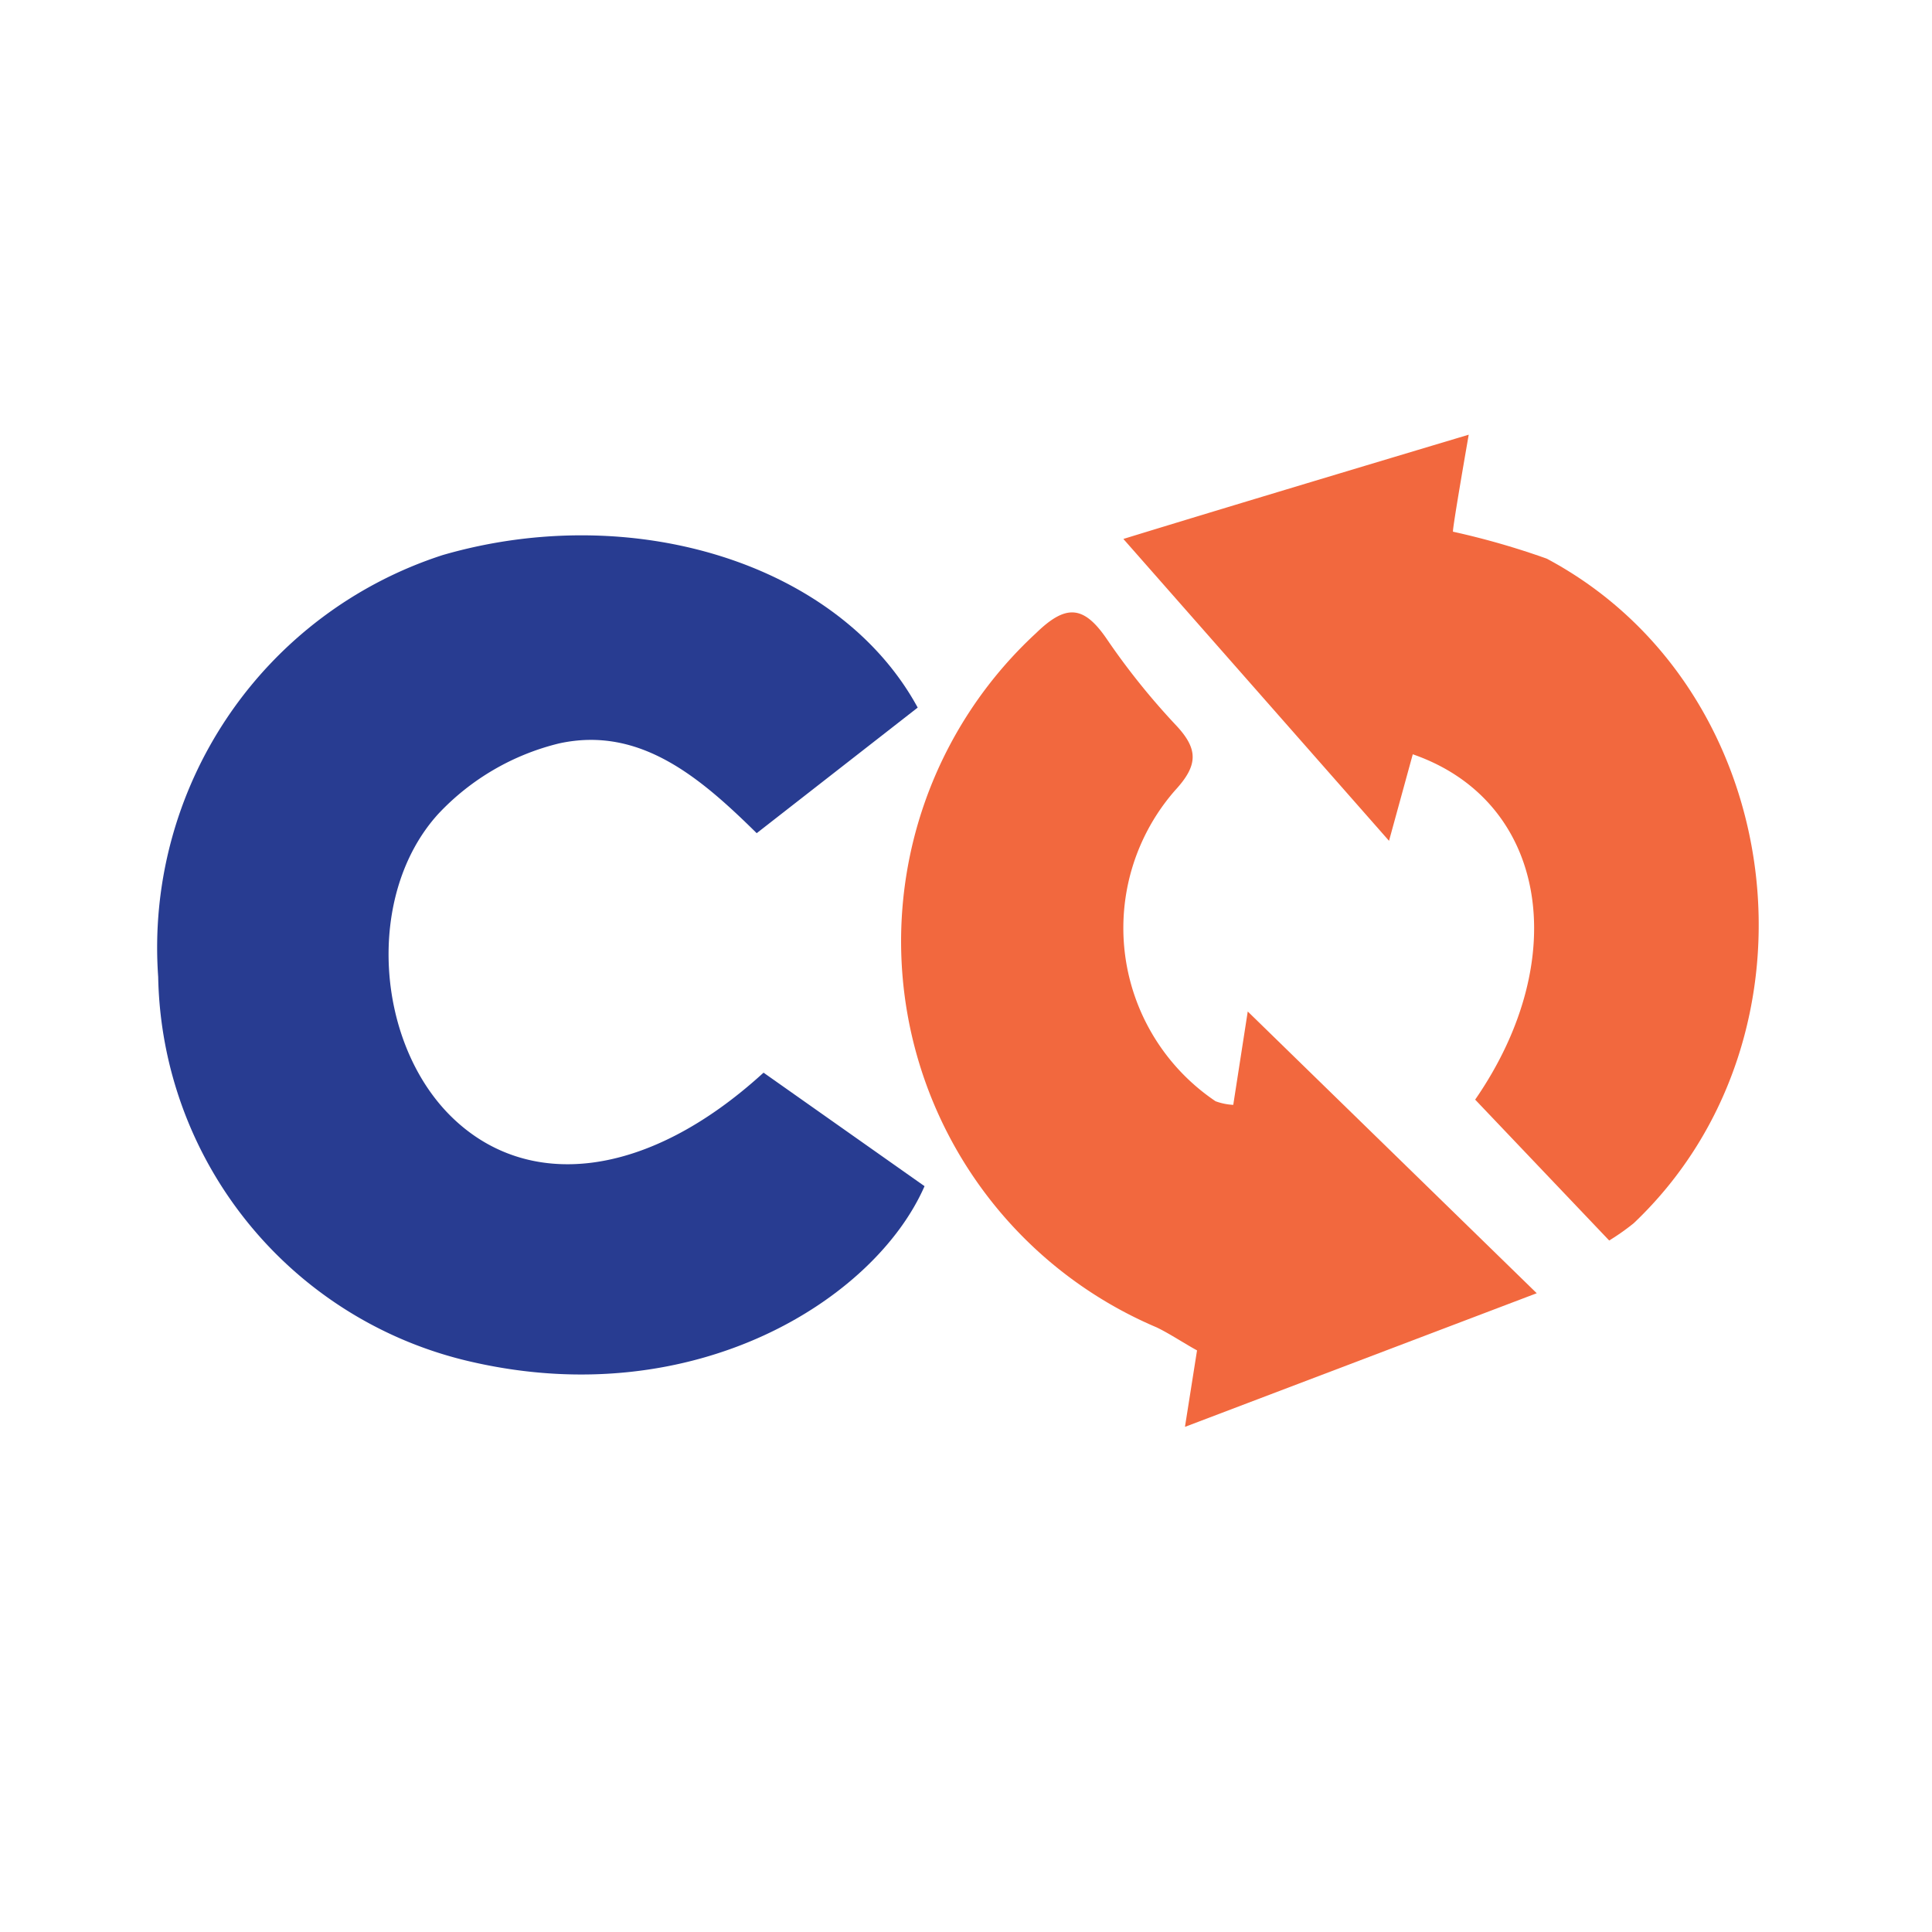
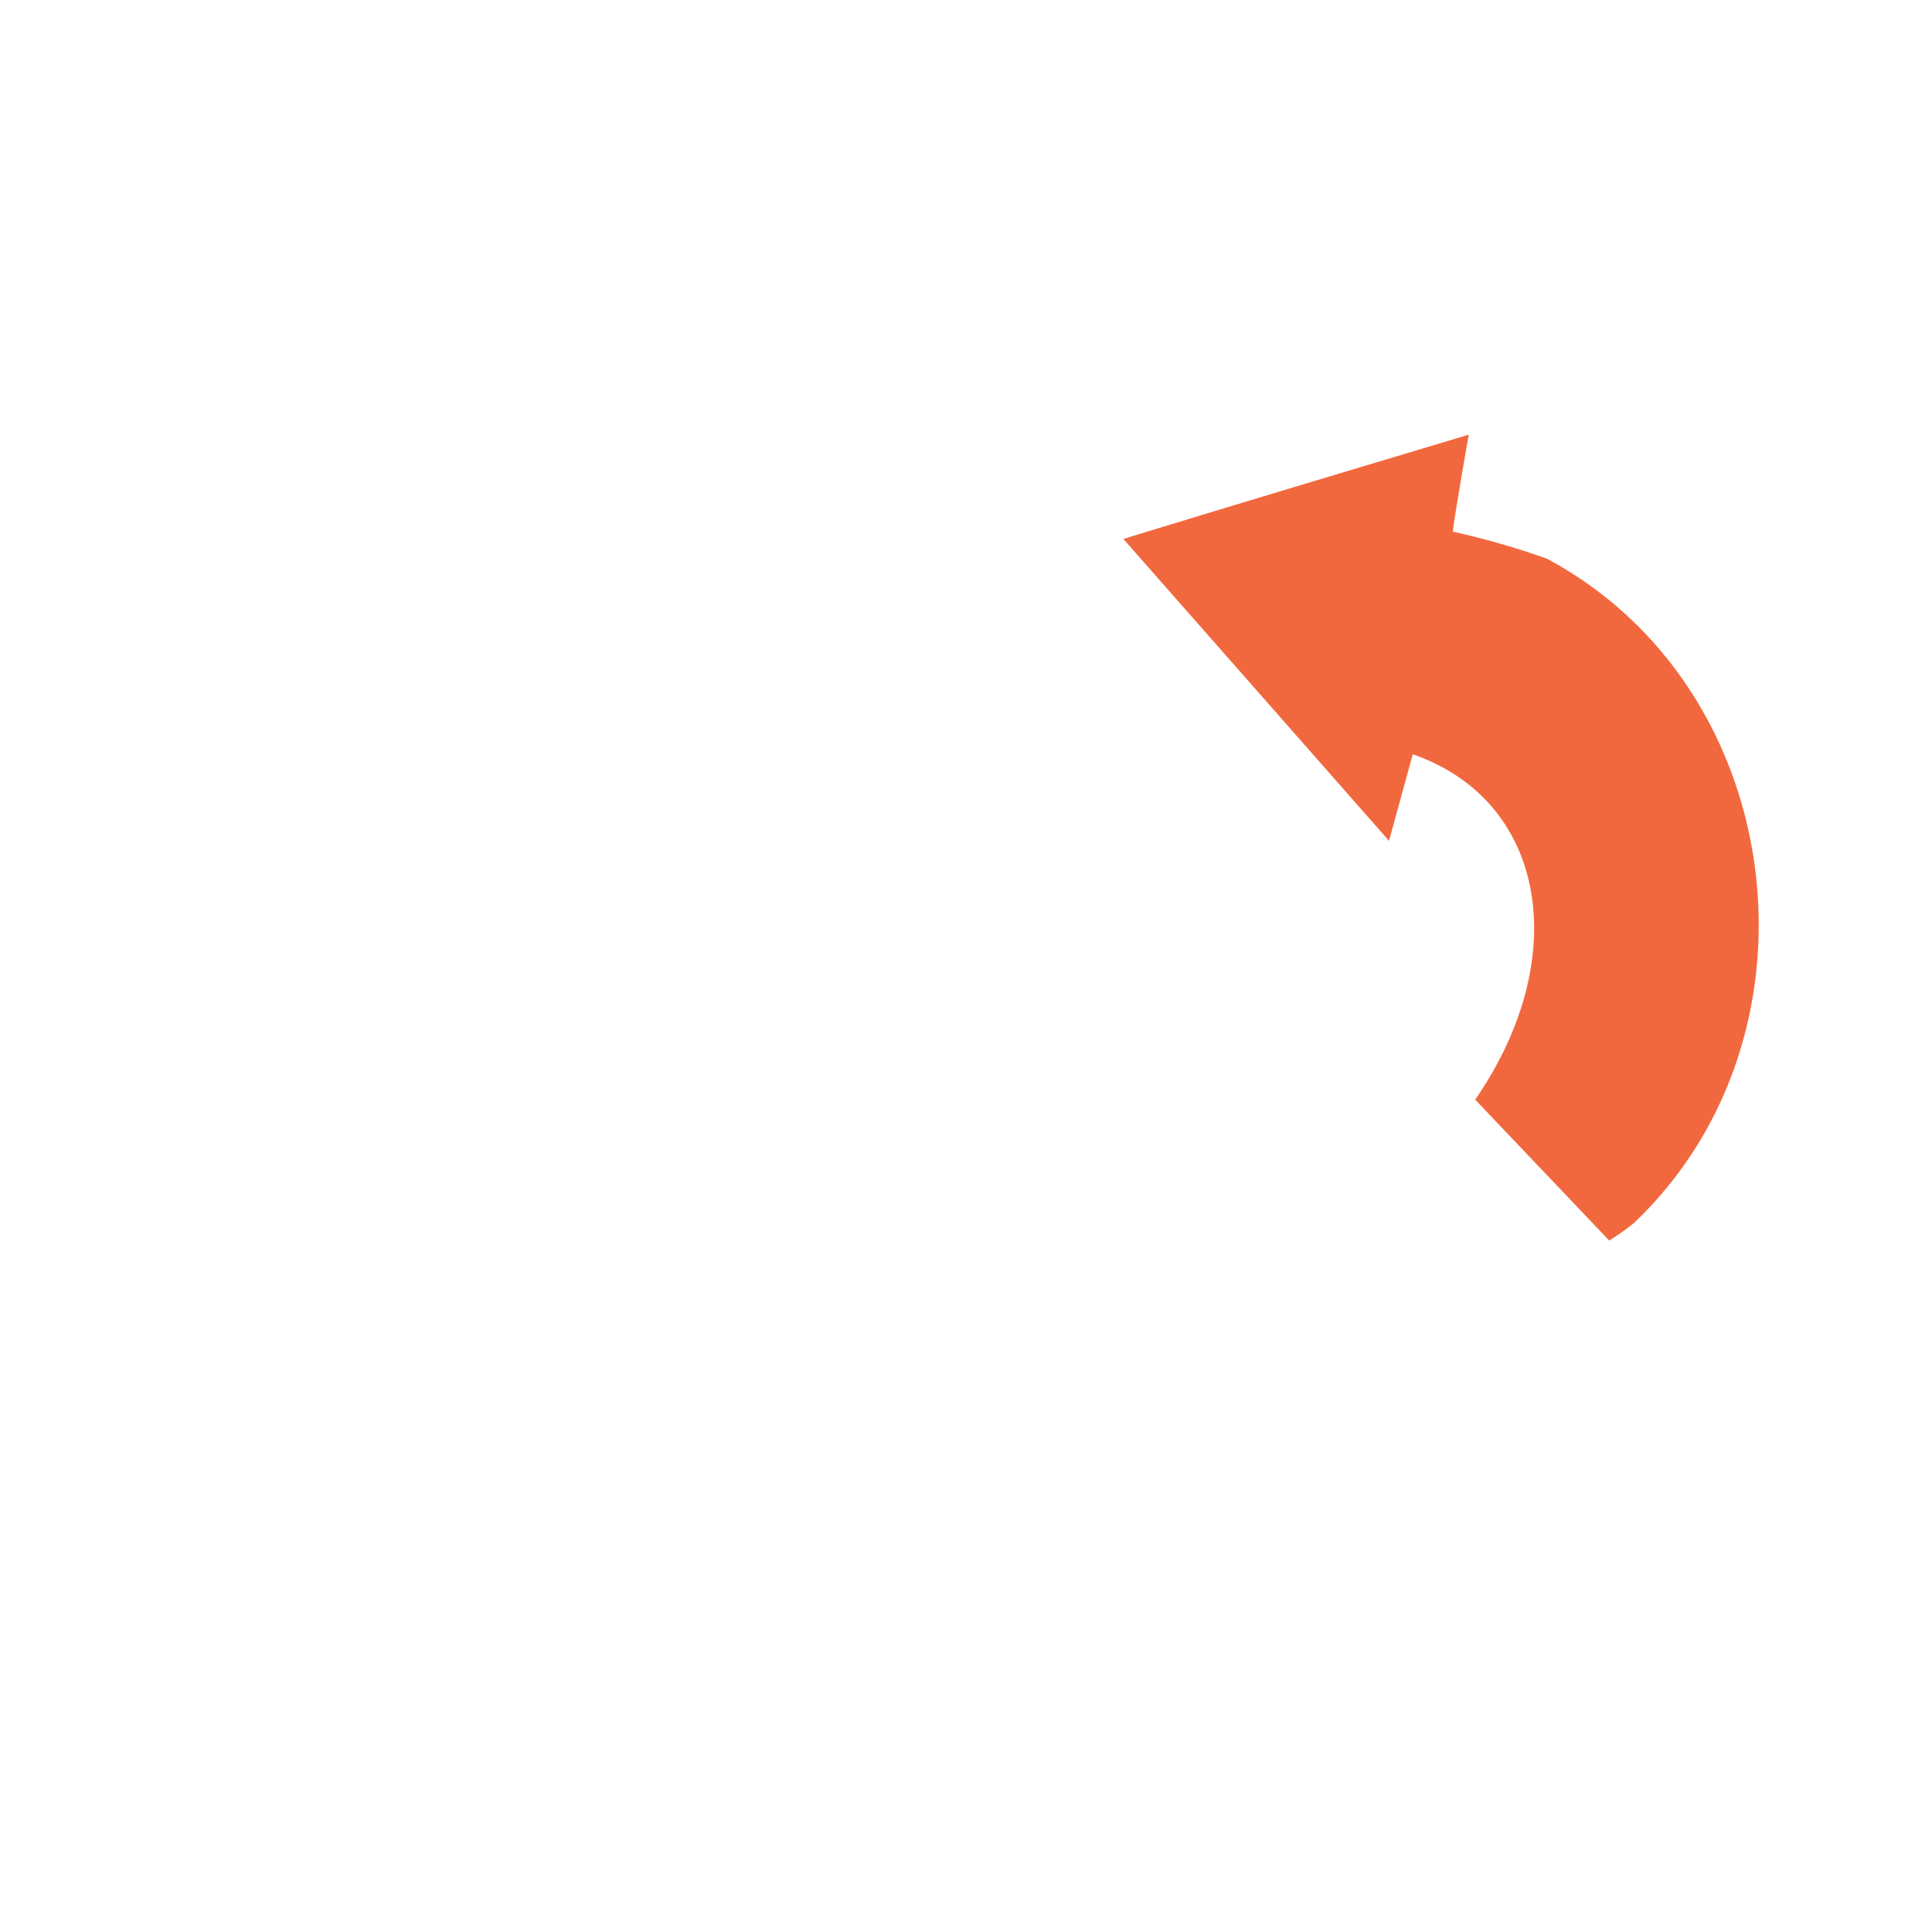
<svg xmlns="http://www.w3.org/2000/svg" id="Layer_1" data-name="Layer 1" viewBox="0 0 48 48">
  <title>chargeover</title>
  <g id="_5Y4vH8.tif" data-name="5Y4vH8.tif">
    <g>
-       <path d="M22.8,17.58l-4,3.12c-1.4-1.38-2.9-2.67-4.91-2.23a6.09,6.09,0,0,0-3,1.75c-1.82,2-1.56,5.67.32,7.52s4.85,1.57,7.76-1.09l4,2.82c-1.23,2.81-5.69,5.63-11.23,4.37a10,10,0,0,1-7.81-9.57A10.25,10.25,0,0,1,11,13.79C15.73,12.42,20.85,14,22.8,17.58Z" style="fill: #283c91" />
-       <path d="M29.44,35.45l.3-1.9c-.33-.18-.67-.41-1-.57a10.42,10.42,0,0,1-3-17.25c.73-.71,1.17-.7,1.74.12A17.59,17.59,0,0,0,29.2,18c.57.6.58,1,0,1.63a5.19,5.19,0,0,0,1,7.73,1.49,1.49,0,0,0,.44.09L31,25.13l7.18,7Z" style="fill: #f2683e" />
      <path d="M36.49,10.8s-.42,2.4-.39,2.41a19.31,19.31,0,0,1,2.33.67c6,3.2,7.08,11.84,2.16,16.51a5.75,5.75,0,0,1-.61.43l-3.33-3.5c2.44-3.53,1.77-7.43-1.55-8.58l-.59,2.15-6.6-7.5C30.87,12.48,36.49,10.8,36.49,10.8Z" style="fill: #f2683e" />
    </g>
  </g>
</svg>